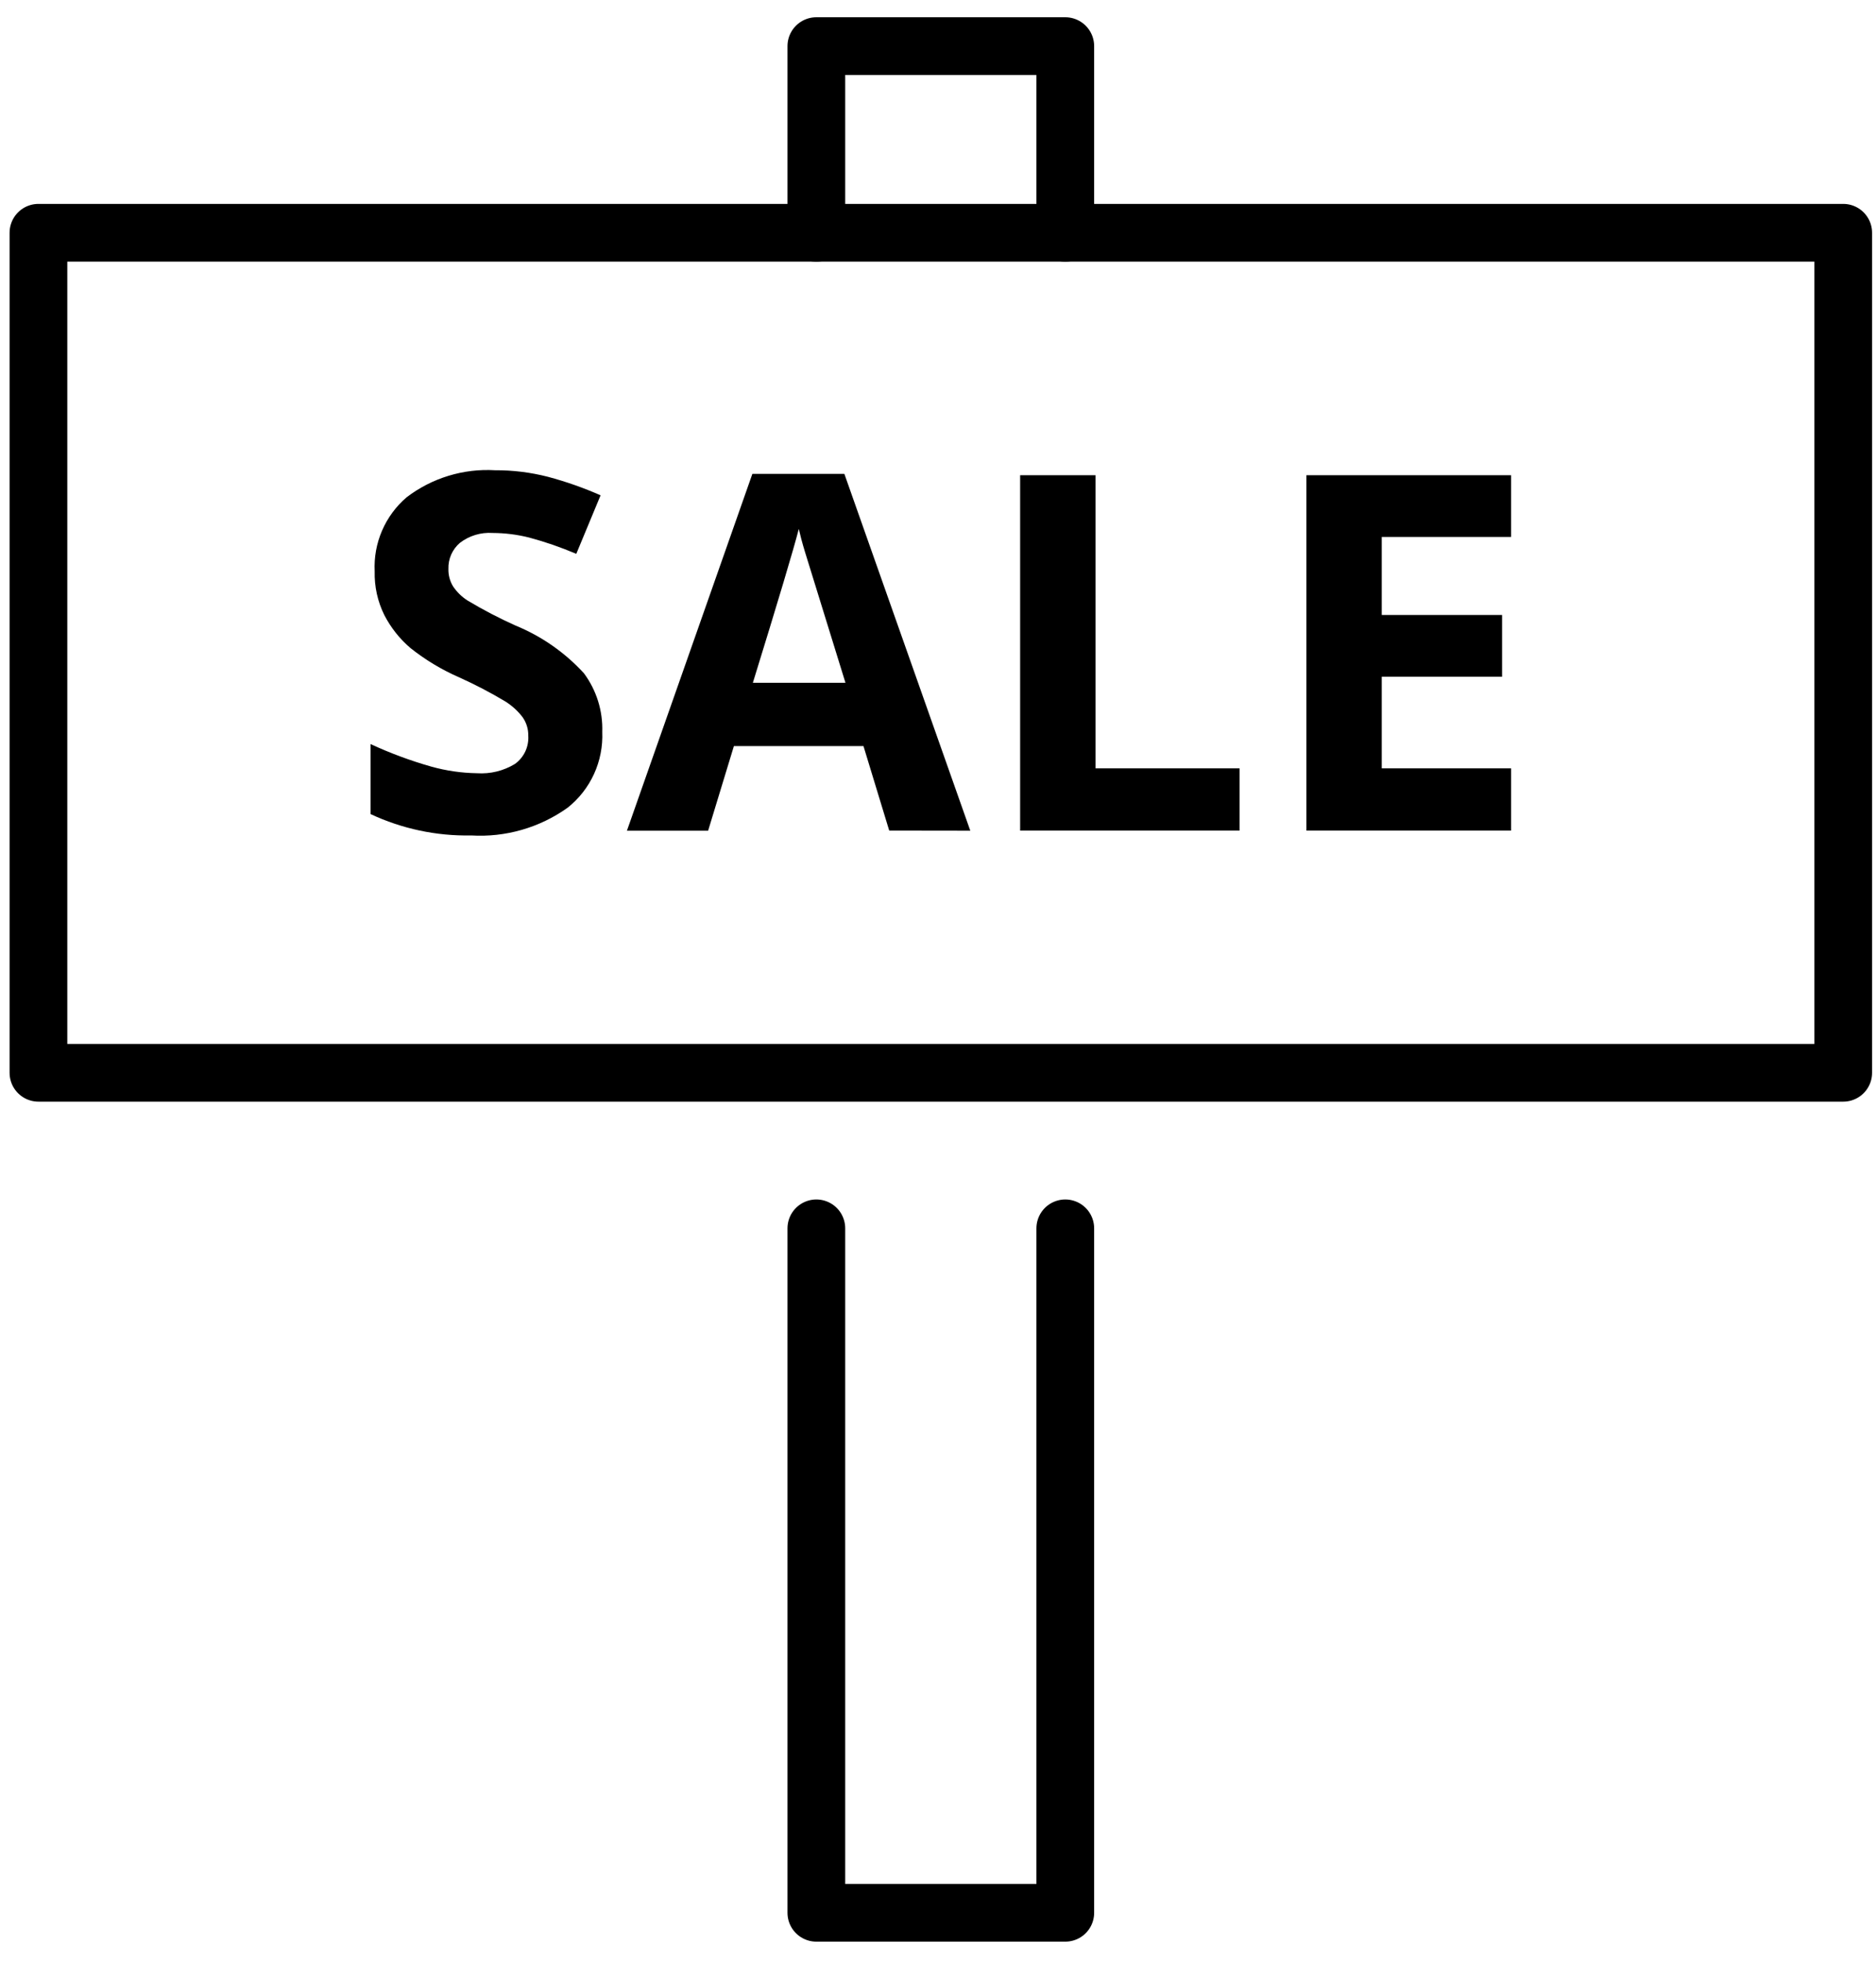
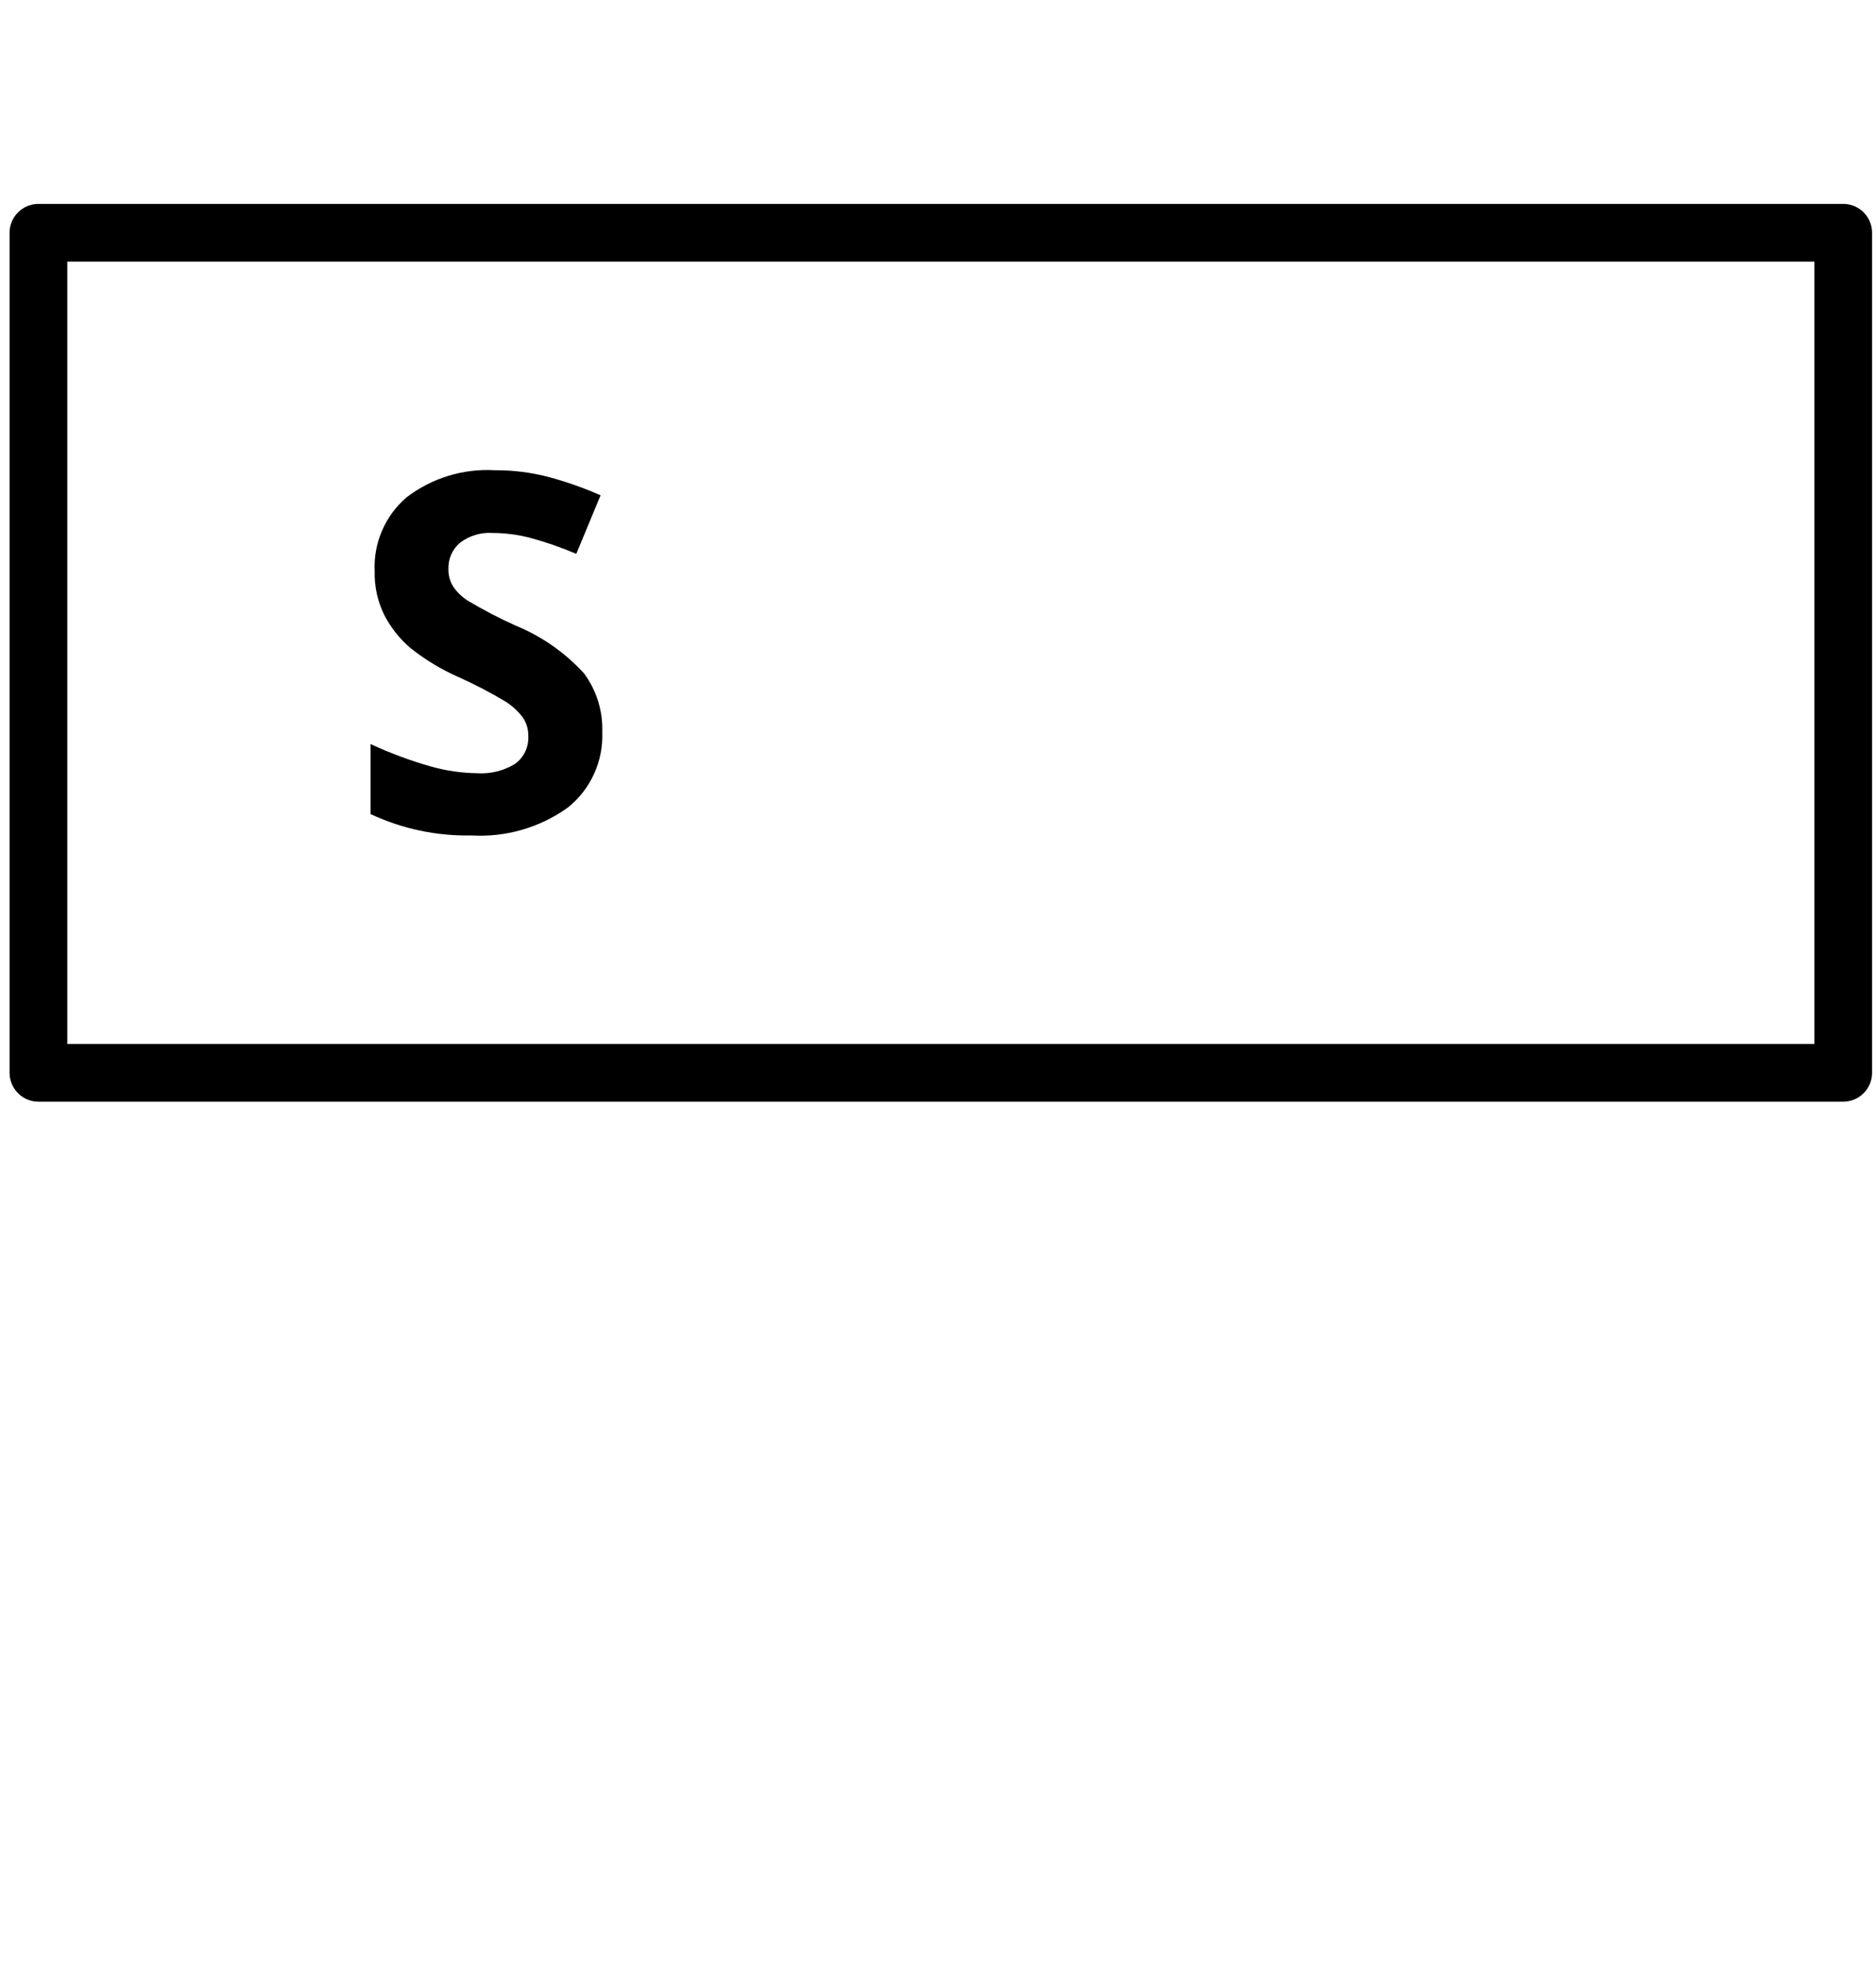
<svg xmlns="http://www.w3.org/2000/svg" width="65" height="68" viewBox="0 0 65 68" fill="none">
  <path d="M63.864 8.066H1.332V37.176H63.864V8.066Z" stroke="black" stroke-width="2" stroke-linecap="round" stroke-linejoin="round" />
-   <path d="M36.91 42.566V66.285H28.285V42.566" stroke="black" stroke-width="2" stroke-linecap="round" stroke-linejoin="round" />
-   <path d="M36.91 8.066V1.598H28.285V8.066" stroke="black" stroke-width="2" stroke-linecap="round" stroke-linejoin="round" />
  <path d="M20.867 25.363C20.888 25.864 20.791 26.364 20.582 26.821C20.374 27.277 20.06 27.678 19.667 27.99C18.696 28.683 17.516 29.023 16.325 28.951C15.121 28.975 13.928 28.721 12.838 28.21V25.784C13.52 26.1 14.225 26.362 14.948 26.567C15.463 26.71 15.993 26.787 16.527 26.795C16.989 26.826 17.45 26.713 17.845 26.471C17.997 26.36 18.12 26.212 18.2 26.042C18.28 25.871 18.316 25.683 18.304 25.494C18.308 25.263 18.238 25.036 18.103 24.848C17.939 24.634 17.737 24.451 17.509 24.308C16.993 23.999 16.46 23.721 15.912 23.474C15.306 23.21 14.736 22.867 14.219 22.455C13.848 22.138 13.542 21.751 13.318 21.318C13.084 20.847 12.969 20.327 12.982 19.802C12.958 19.317 13.045 18.833 13.238 18.387C13.43 17.942 13.722 17.546 14.091 17.231C14.967 16.563 16.053 16.231 17.153 16.296C17.771 16.293 18.387 16.369 18.986 16.523C19.609 16.689 20.218 16.904 20.809 17.164L19.967 19.193C19.437 18.967 18.892 18.778 18.337 18.629C17.922 18.524 17.497 18.471 17.07 18.469C16.661 18.441 16.256 18.564 15.932 18.814C15.803 18.925 15.701 19.064 15.632 19.22C15.564 19.376 15.531 19.545 15.537 19.716C15.531 19.927 15.587 20.136 15.696 20.317C15.83 20.517 16.003 20.686 16.206 20.814C16.74 21.134 17.293 21.422 17.861 21.677C18.764 22.047 19.574 22.612 20.233 23.332C20.667 23.918 20.891 24.634 20.867 25.363Z" fill="black" />
-   <path d="M30.81 28.783L29.918 25.855H25.428L24.535 28.787H21.722L26.068 16.422H29.256L33.619 28.787L30.81 28.783ZM29.294 23.662C28.469 21.002 28.004 19.5 27.9 19.155C27.793 18.807 27.723 18.532 27.677 18.33C27.492 19.049 26.961 20.826 26.085 23.662H29.294Z" fill="black" />
-   <path d="M35.346 28.783V16.468H37.957V26.626H42.948V28.783H35.346Z" fill="black" />
-   <path d="M52.356 28.783H45.264V16.468H52.356V18.607H47.875V21.311H52.044V23.451H47.875V26.626H52.356V28.783Z" fill="black" />
</svg>